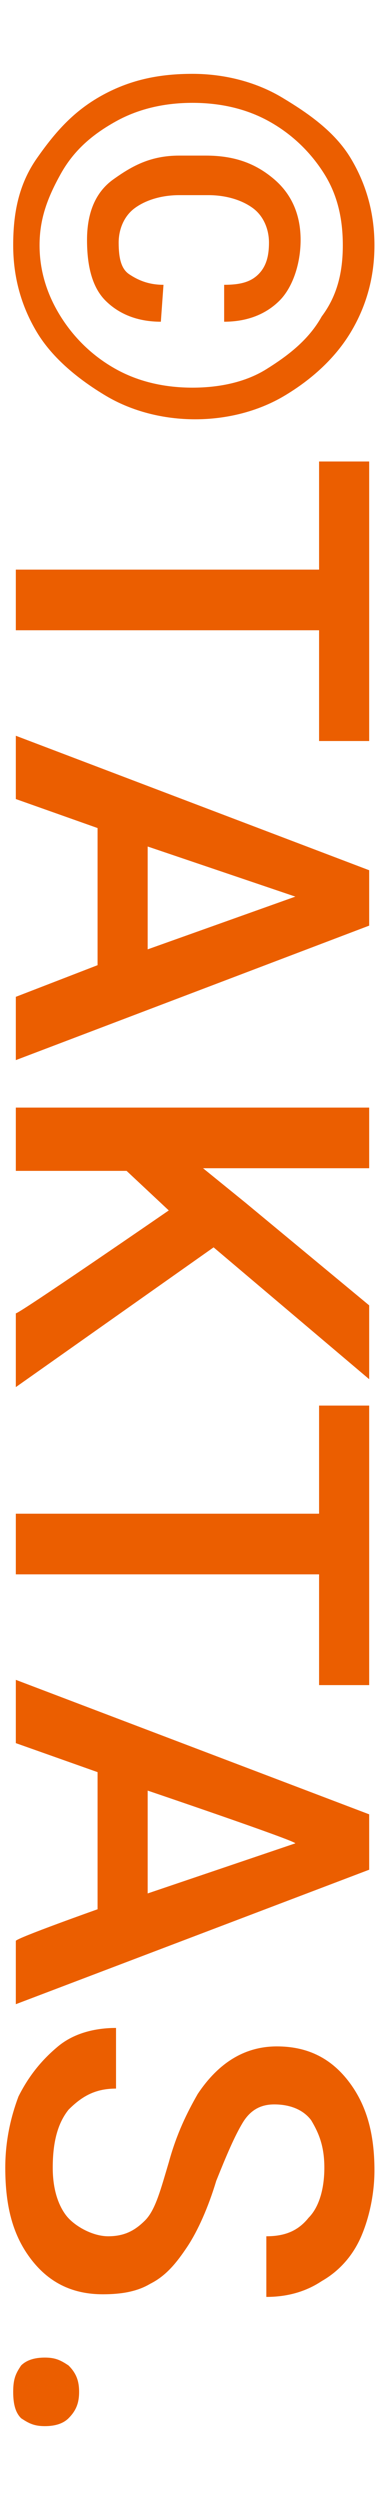
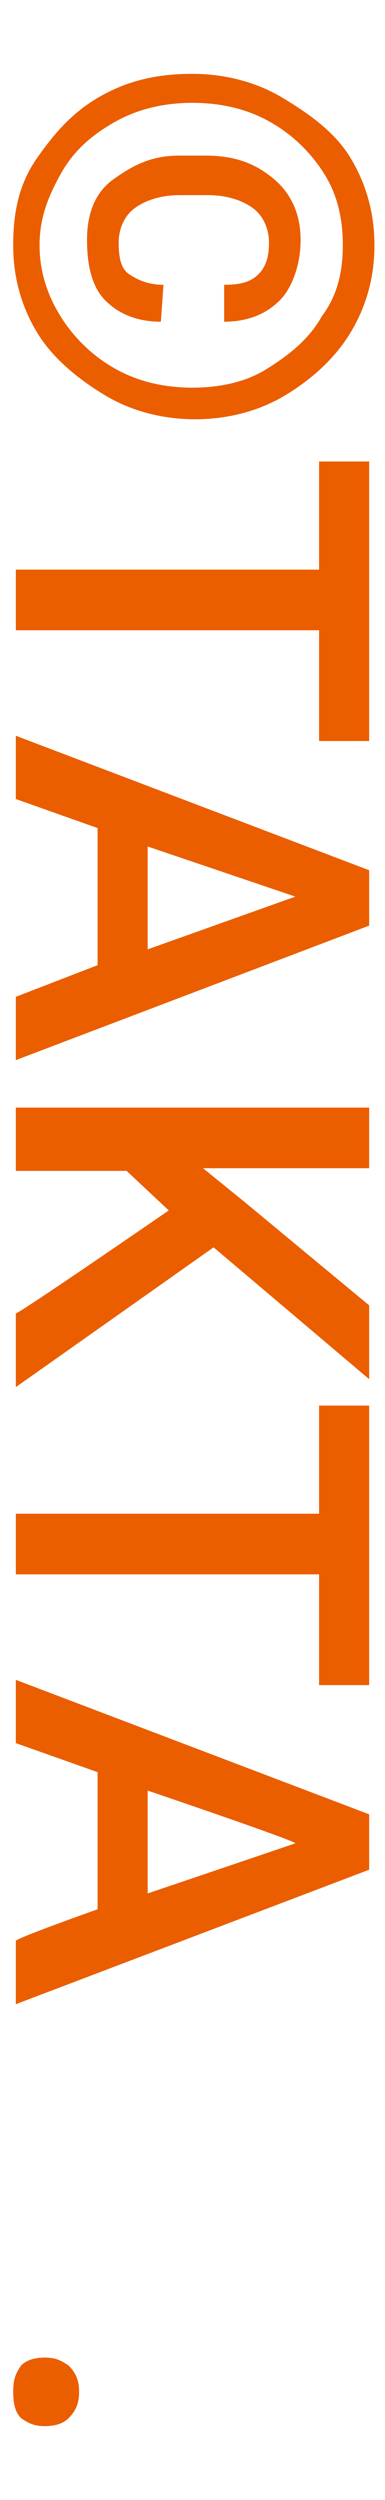
<svg xmlns="http://www.w3.org/2000/svg" version="1.1" id="_イヤー_2" x="0px" y="0px" viewBox="0 0 14.6 94.8" style="enable-background:new 0 0 14.6 94.8;" xml:space="preserve">
  <style type="text/css">
	.st0{fill:#EB5E00;}
</style>
  <g id="_イヤー_1-2">
    <g id="_TAKTAS." transform="translate(5) rotate(90)">
      <g>
        <path class="st0" d="M2.8-2.3c0-1.2,0.3-2.4,0.9-3.4S5-7.7,6-8.3c1-0.6,2.1-0.9,3.3-0.9s2.3,0.3,3.3,0.9c1,0.6,1.8,1.5,2.4,2.5     s0.9,2.2,0.9,3.4s-0.3,2.4-0.9,3.4S13.6,3,12.6,3.6s-2.1,0.9-3.3,0.9S7,4.3,6,3.6S4.2,2.2,3.6,1.1S2.8-1.1,2.8-2.3z M14.7-2.3     c0-1-0.2-2-0.7-2.8S12.9-6.7,12-7.2C11.2-7.8,10.3-8,9.3-8S7.4-7.8,6.6-7.3s-1.5,1.2-2,2.1C4.1-4.3,3.9-3.3,3.9-2.3     s0.2,2,0.7,2.9c0.5,0.9,1.1,1.6,2,2.1s1.7,0.8,2.7,0.8s1.9-0.3,2.7-0.8c0.8-0.5,1.5-1.2,2-2.1C14.5-0.3,14.7-1.3,14.7-2.3     L14.7-2.3z M12.2-1.1c0,0.9-0.3,1.6-0.8,2.1c-0.5,0.5-1.3,0.7-2.3,0.7s-1.8-0.3-2.3-1S5.9-0.7,5.9-1.8v-1c0-1.1,0.3-1.9,0.9-2.6     s1.4-1,2.3-1s1.8,0.3,2.3,0.8c0.5,0.5,0.8,1.2,0.8,2.1h-1.4c0-0.6-0.1-1-0.4-1.3S9.7-5.2,9.2-5.2c-0.5,0-1,0.2-1.3,0.6     c-0.3,0.4-0.5,1-0.5,1.7v1.1c0,0.7,0.2,1.3,0.5,1.7c0.3,0.4,0.8,0.6,1.3,0.6c0.6,0,1-0.1,1.2-0.4s0.4-0.7,0.4-1.3L12.2-1.1     L12.2-1.1z" />
        <path class="st0" d="M28.1-7.1h-4.2V4.4h-2.3V-7.1h-4.1V-9h10.6L28.1-7.1L28.1-7.1z" />
        <path class="st0" d="M36.6,1.3h-5.2l-1.1,3.1h-2.4L33-9h2.1l5.1,13.4h-2.4L36.6,1.3z M32.1-0.6H36L34-6.2     C34-6.2,32.1-0.6,32.1-0.6z" />
        <path class="st0" d="M45.9-1.4l-1.5,1.6v4.2H42V-9h2.3v6.3l1.3-1.6L49.5-9h2.8l-5,5.9l5.3,7.5h-2.8C49.9,4.4,45.9-1.4,45.9-1.4z" />
        <path class="st0" d="M63.9-7.1h-4.2V4.4h-2.3V-7.1h-4.1V-9h10.6L63.9-7.1L63.9-7.1z" />
        <path class="st0" d="M72.4,1.3h-5.2l-1.1,3.1h-2.4L68.8-9h2.1l5.1,13.4h-2.4C73.5,4.4,72.4,1.3,72.4,1.3z M67.9-0.6h3.9l-1.9-5.6     C69.8-6.2,67.9-0.6,67.9-0.6z" />
-         <path class="st0" d="M84.8,0.9c0-0.6-0.2-1-0.6-1.4S83-1.1,82-1.4c-1.1-0.3-1.9-0.7-2.6-1.1c-1.2-0.8-1.8-1.8-1.8-3     c0-1.1,0.4-2,1.3-2.7c0.9-0.7,2-1,3.4-1c0.9,0,1.8,0.2,2.5,0.5c0.7,0.3,1.3,0.8,1.7,1.5c0.4,0.6,0.6,1.3,0.6,2.1h-2.3     c0-0.7-0.2-1.2-0.7-1.6c-0.4-0.4-1.1-0.6-1.9-0.6c-0.8,0-1.3,0.2-1.8,0.5c-0.4,0.3-0.6,0.8-0.6,1.4c0,0.5,0.2,0.9,0.7,1.2     c0.5,0.3,1.2,0.6,2.2,1c1,0.3,1.9,0.7,2.5,1.1s1.1,0.8,1.4,1.4c0.3,0.5,0.4,1.1,0.4,1.8c0,1.1-0.4,2-1.3,2.7c-0.9,0.7-2,1-3.5,1     c-1,0-1.9-0.2-2.7-0.5c-0.8-0.4-1.4-0.9-1.9-1.5c-0.5-0.6-0.7-1.4-0.7-2.2h2.3c0,0.8,0.3,1.3,0.8,1.8c0.5,0.4,1.2,0.6,2.2,0.6     c0.8,0,1.4-0.2,1.8-0.5S84.8,1.5,84.8,0.9L84.8,0.9z" />
        <path class="st0" d="M90.7,2c0.4,0,0.7,0.1,1,0.4C91.9,2.6,92,2.9,92,3.3s-0.1,0.6-0.3,0.9c-0.2,0.2-0.5,0.3-1,0.3     s-0.7-0.1-1-0.3c-0.2-0.2-0.3-0.5-0.3-0.9s0.1-0.6,0.3-0.9C90,2.1,90.3,2,90.7,2z" />
      </g>
    </g>
  </g>
</svg>